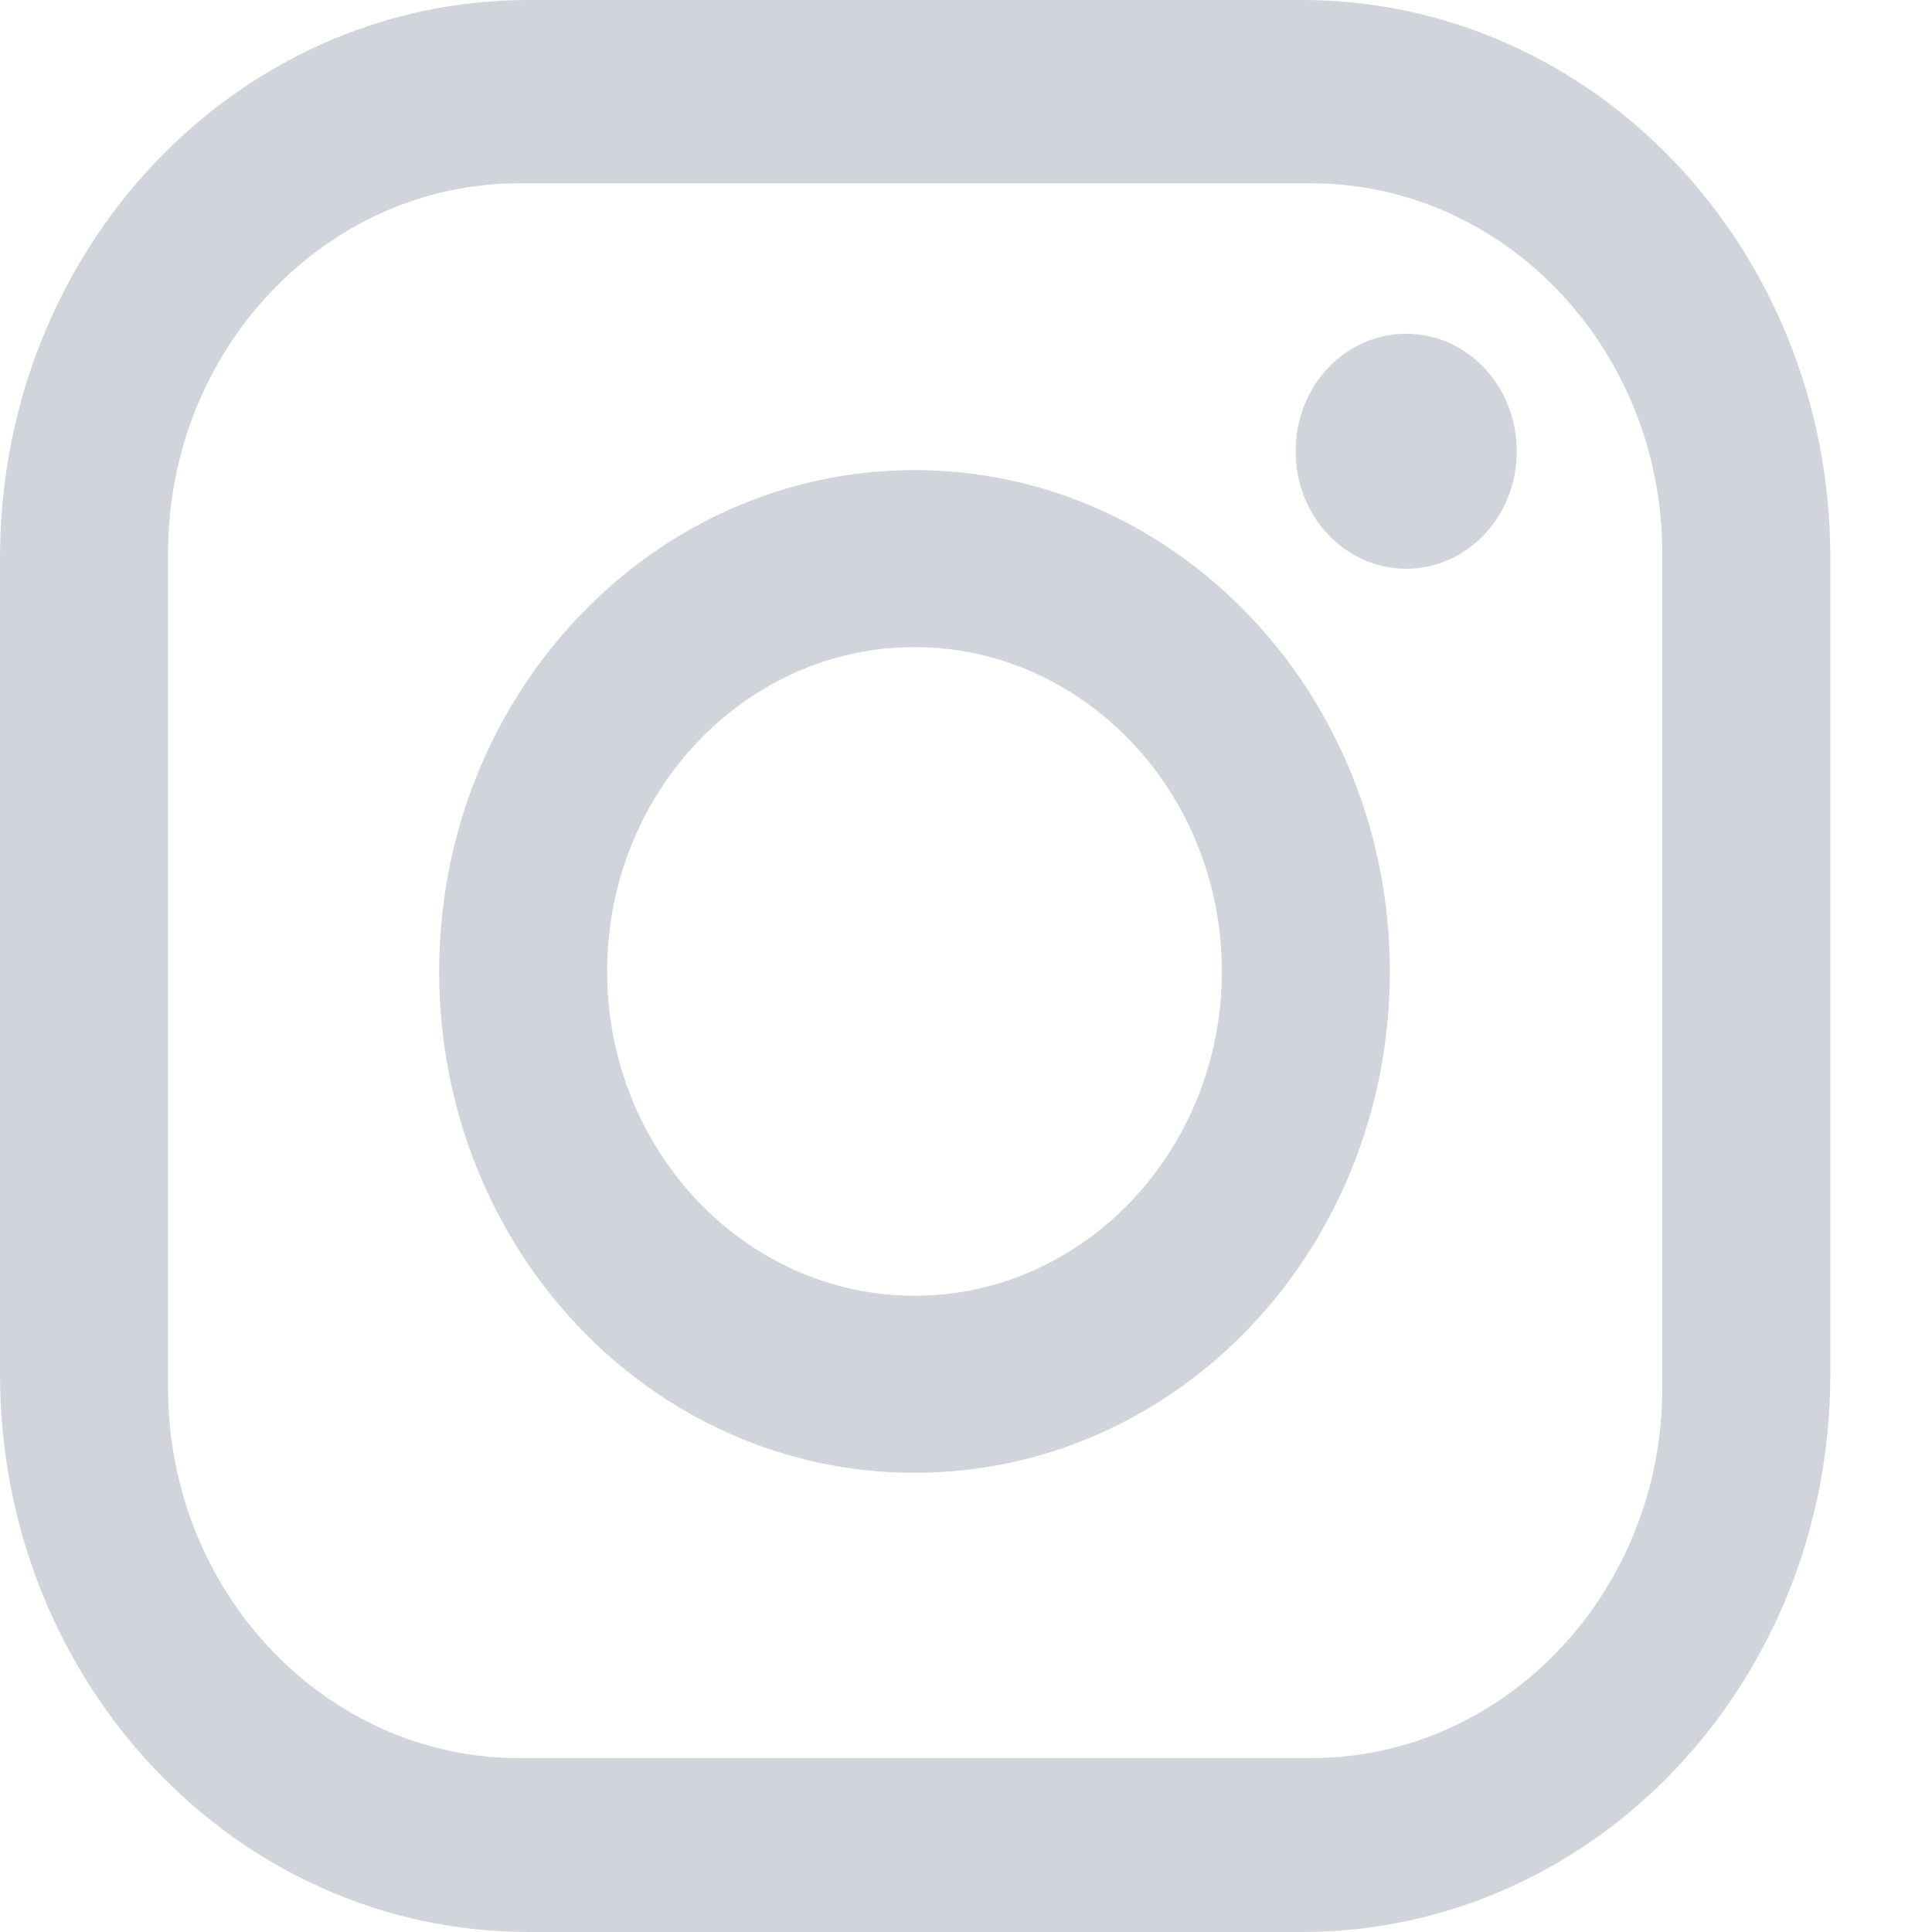
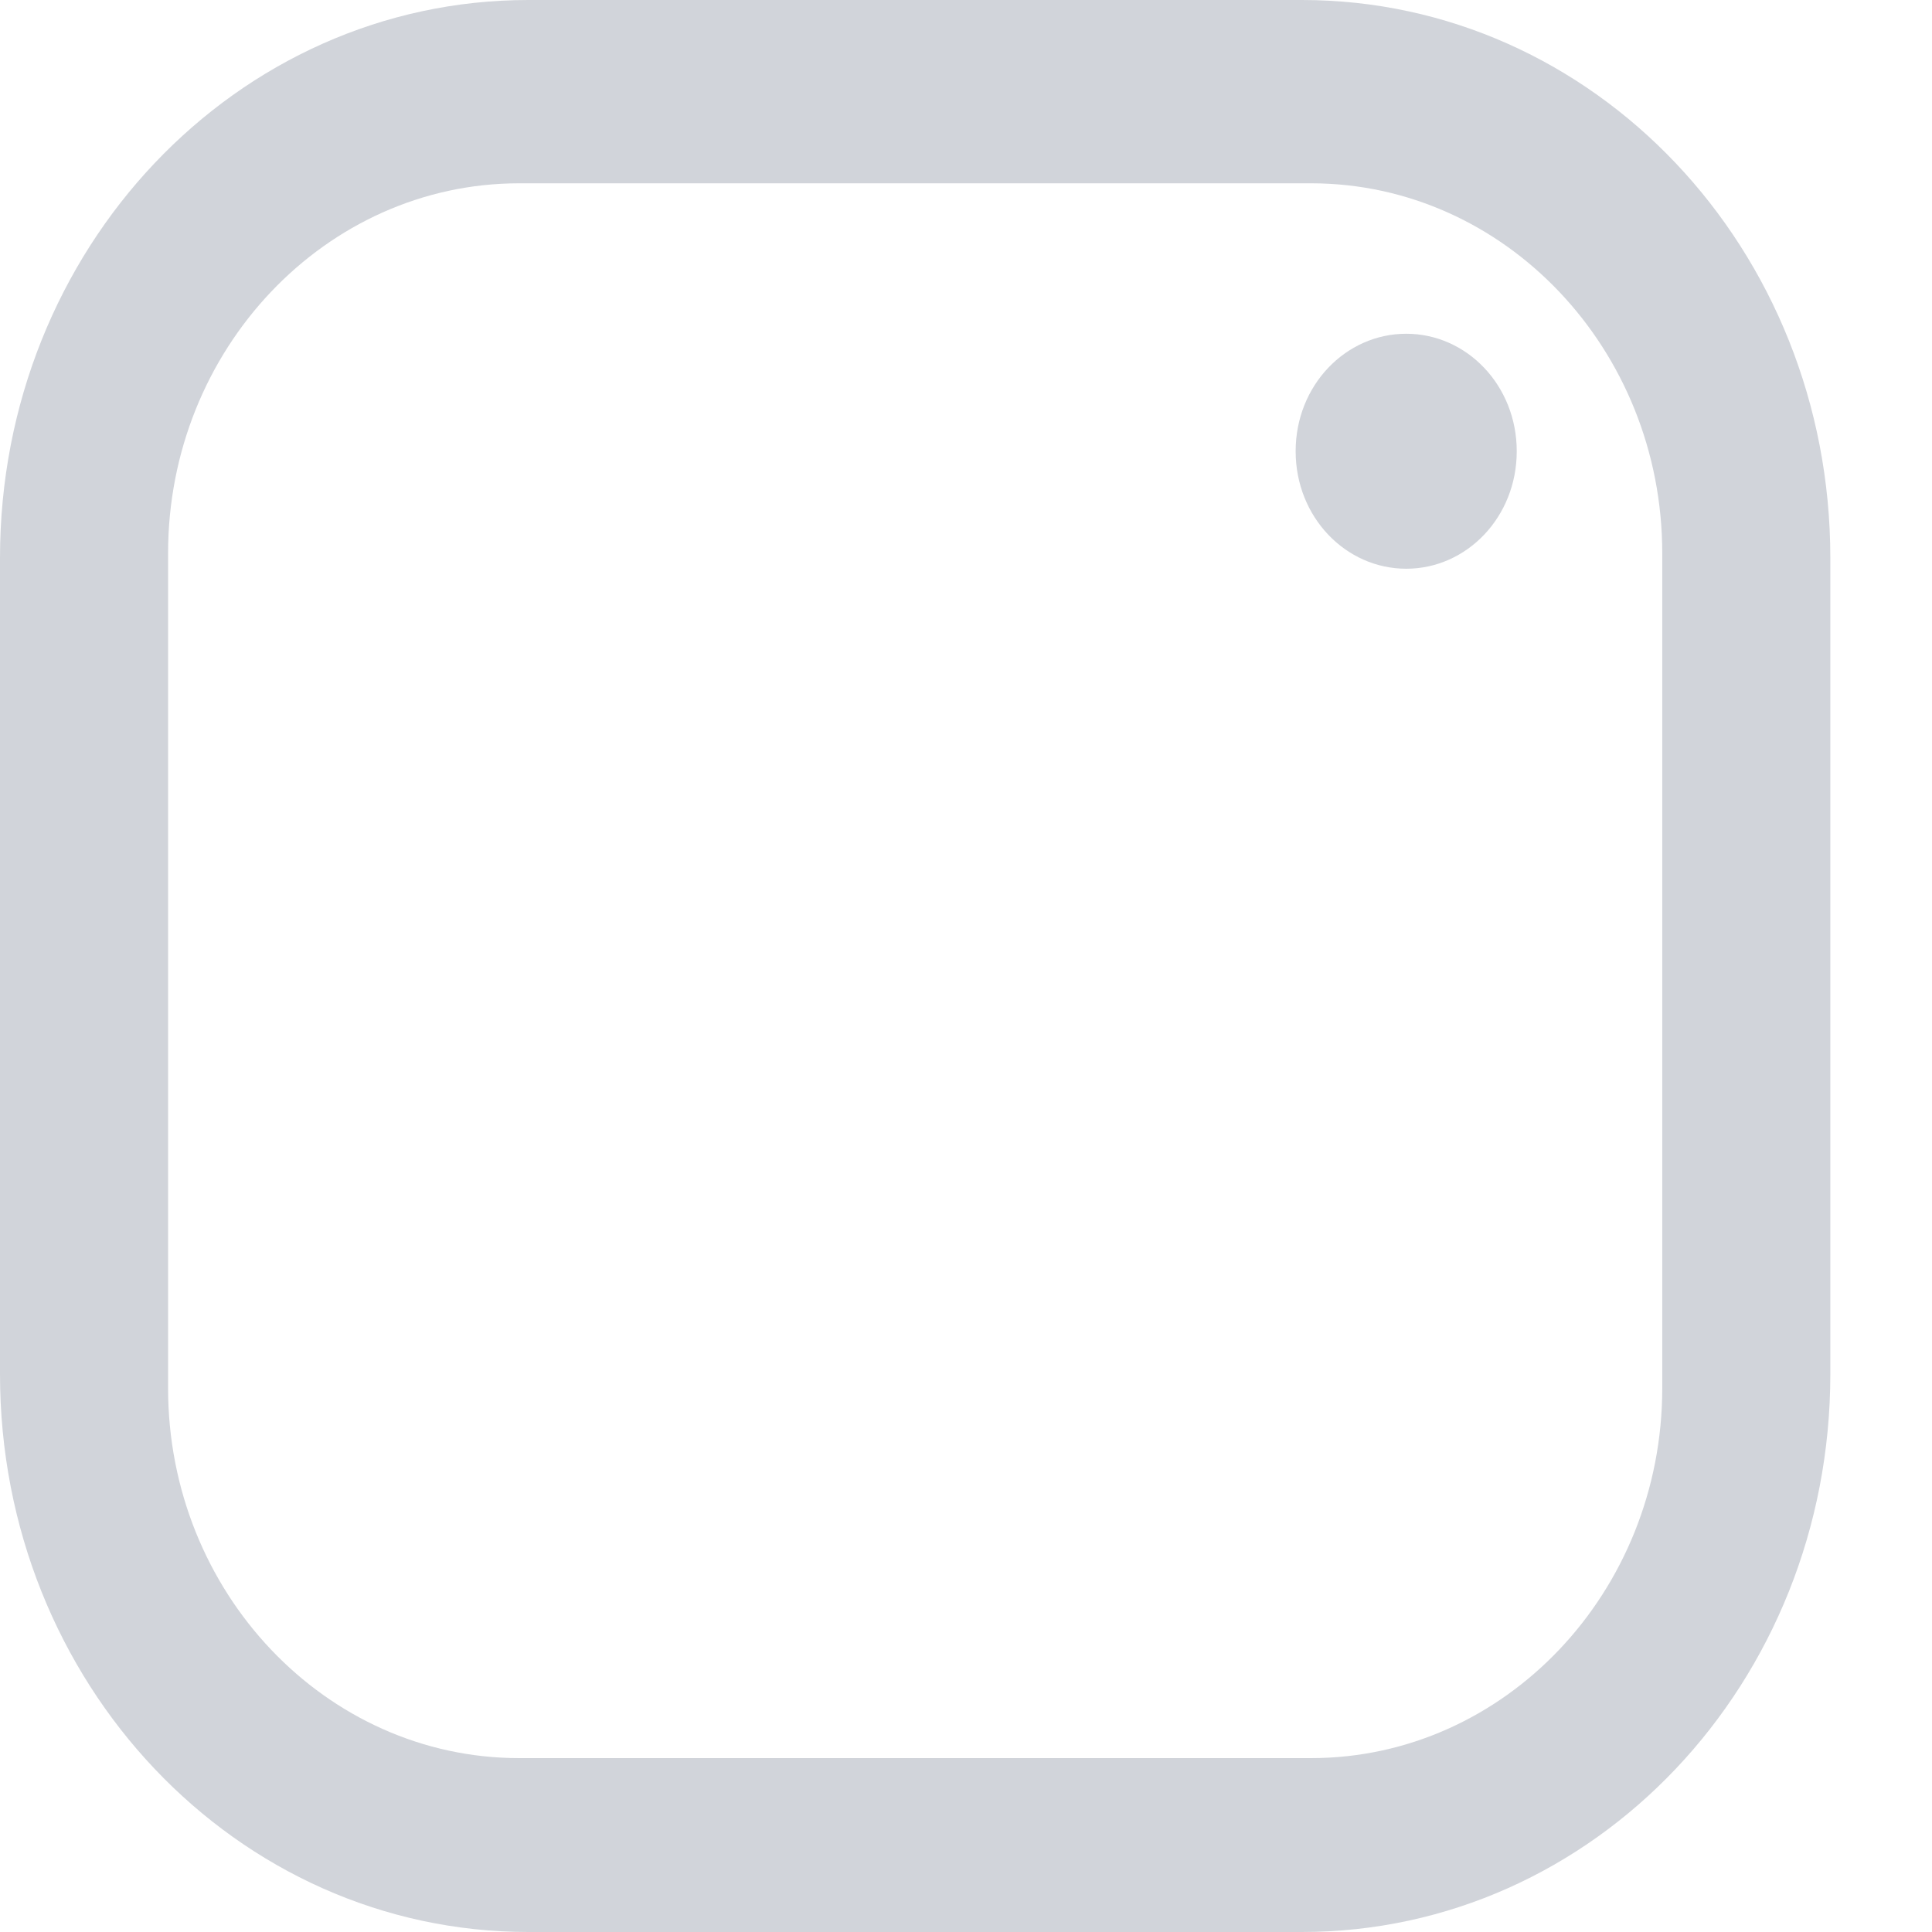
<svg xmlns="http://www.w3.org/2000/svg" width="16" height="16" viewBox="0 0 16 16" fill="none">
  <g clip-path="url(#clip0_6695_117873)">
    <path d="M10.782 0H4.376C1.956 0 0 2.063 0 4.62V11.38C0 13.937 1.956 16 4.376 16H10.782C13.202 16 15.158 13.937 15.158 11.38V4.62C15.158 2.063 13.202 0 10.782 0ZM13.766 11.497C13.766 13.184 12.462 14.56 10.857 14.56H4.3C2.696 14.56 1.392 13.184 1.392 11.497V4.581C1.392 2.894 2.696 1.518 4.3 1.518H10.857C12.462 1.518 13.766 2.894 13.766 4.581V11.497Z" fill="#D1D4DA" />
-     <path d="M7.574 3.893C5.405 3.893 3.637 5.748 3.637 8.045C3.637 10.342 5.392 12.197 7.574 12.197C9.755 12.197 11.51 10.342 11.51 8.045C11.51 5.748 9.742 3.893 7.574 3.893ZM7.574 10.731C6.169 10.731 5.028 9.524 5.028 8.045C5.028 6.566 6.169 5.359 7.574 5.359C8.978 5.359 10.119 6.566 10.119 8.045C10.119 9.524 8.978 10.731 7.574 10.731Z" fill="#D1D4DA" />
    <path d="M11.646 2.764C11.144 2.764 10.73 3.192 10.73 3.737C10.73 4.282 11.144 4.71 11.646 4.71C12.147 4.71 12.561 4.282 12.561 3.737C12.561 3.192 12.147 2.764 11.646 2.764Z" fill="#D1D4DA" />
  </g>
  <defs>
    <clipPath id="clip0_6695_117873">
      <rect width="15.158" height="16" fill="white" />
    </clipPath>
  </defs>
</svg>